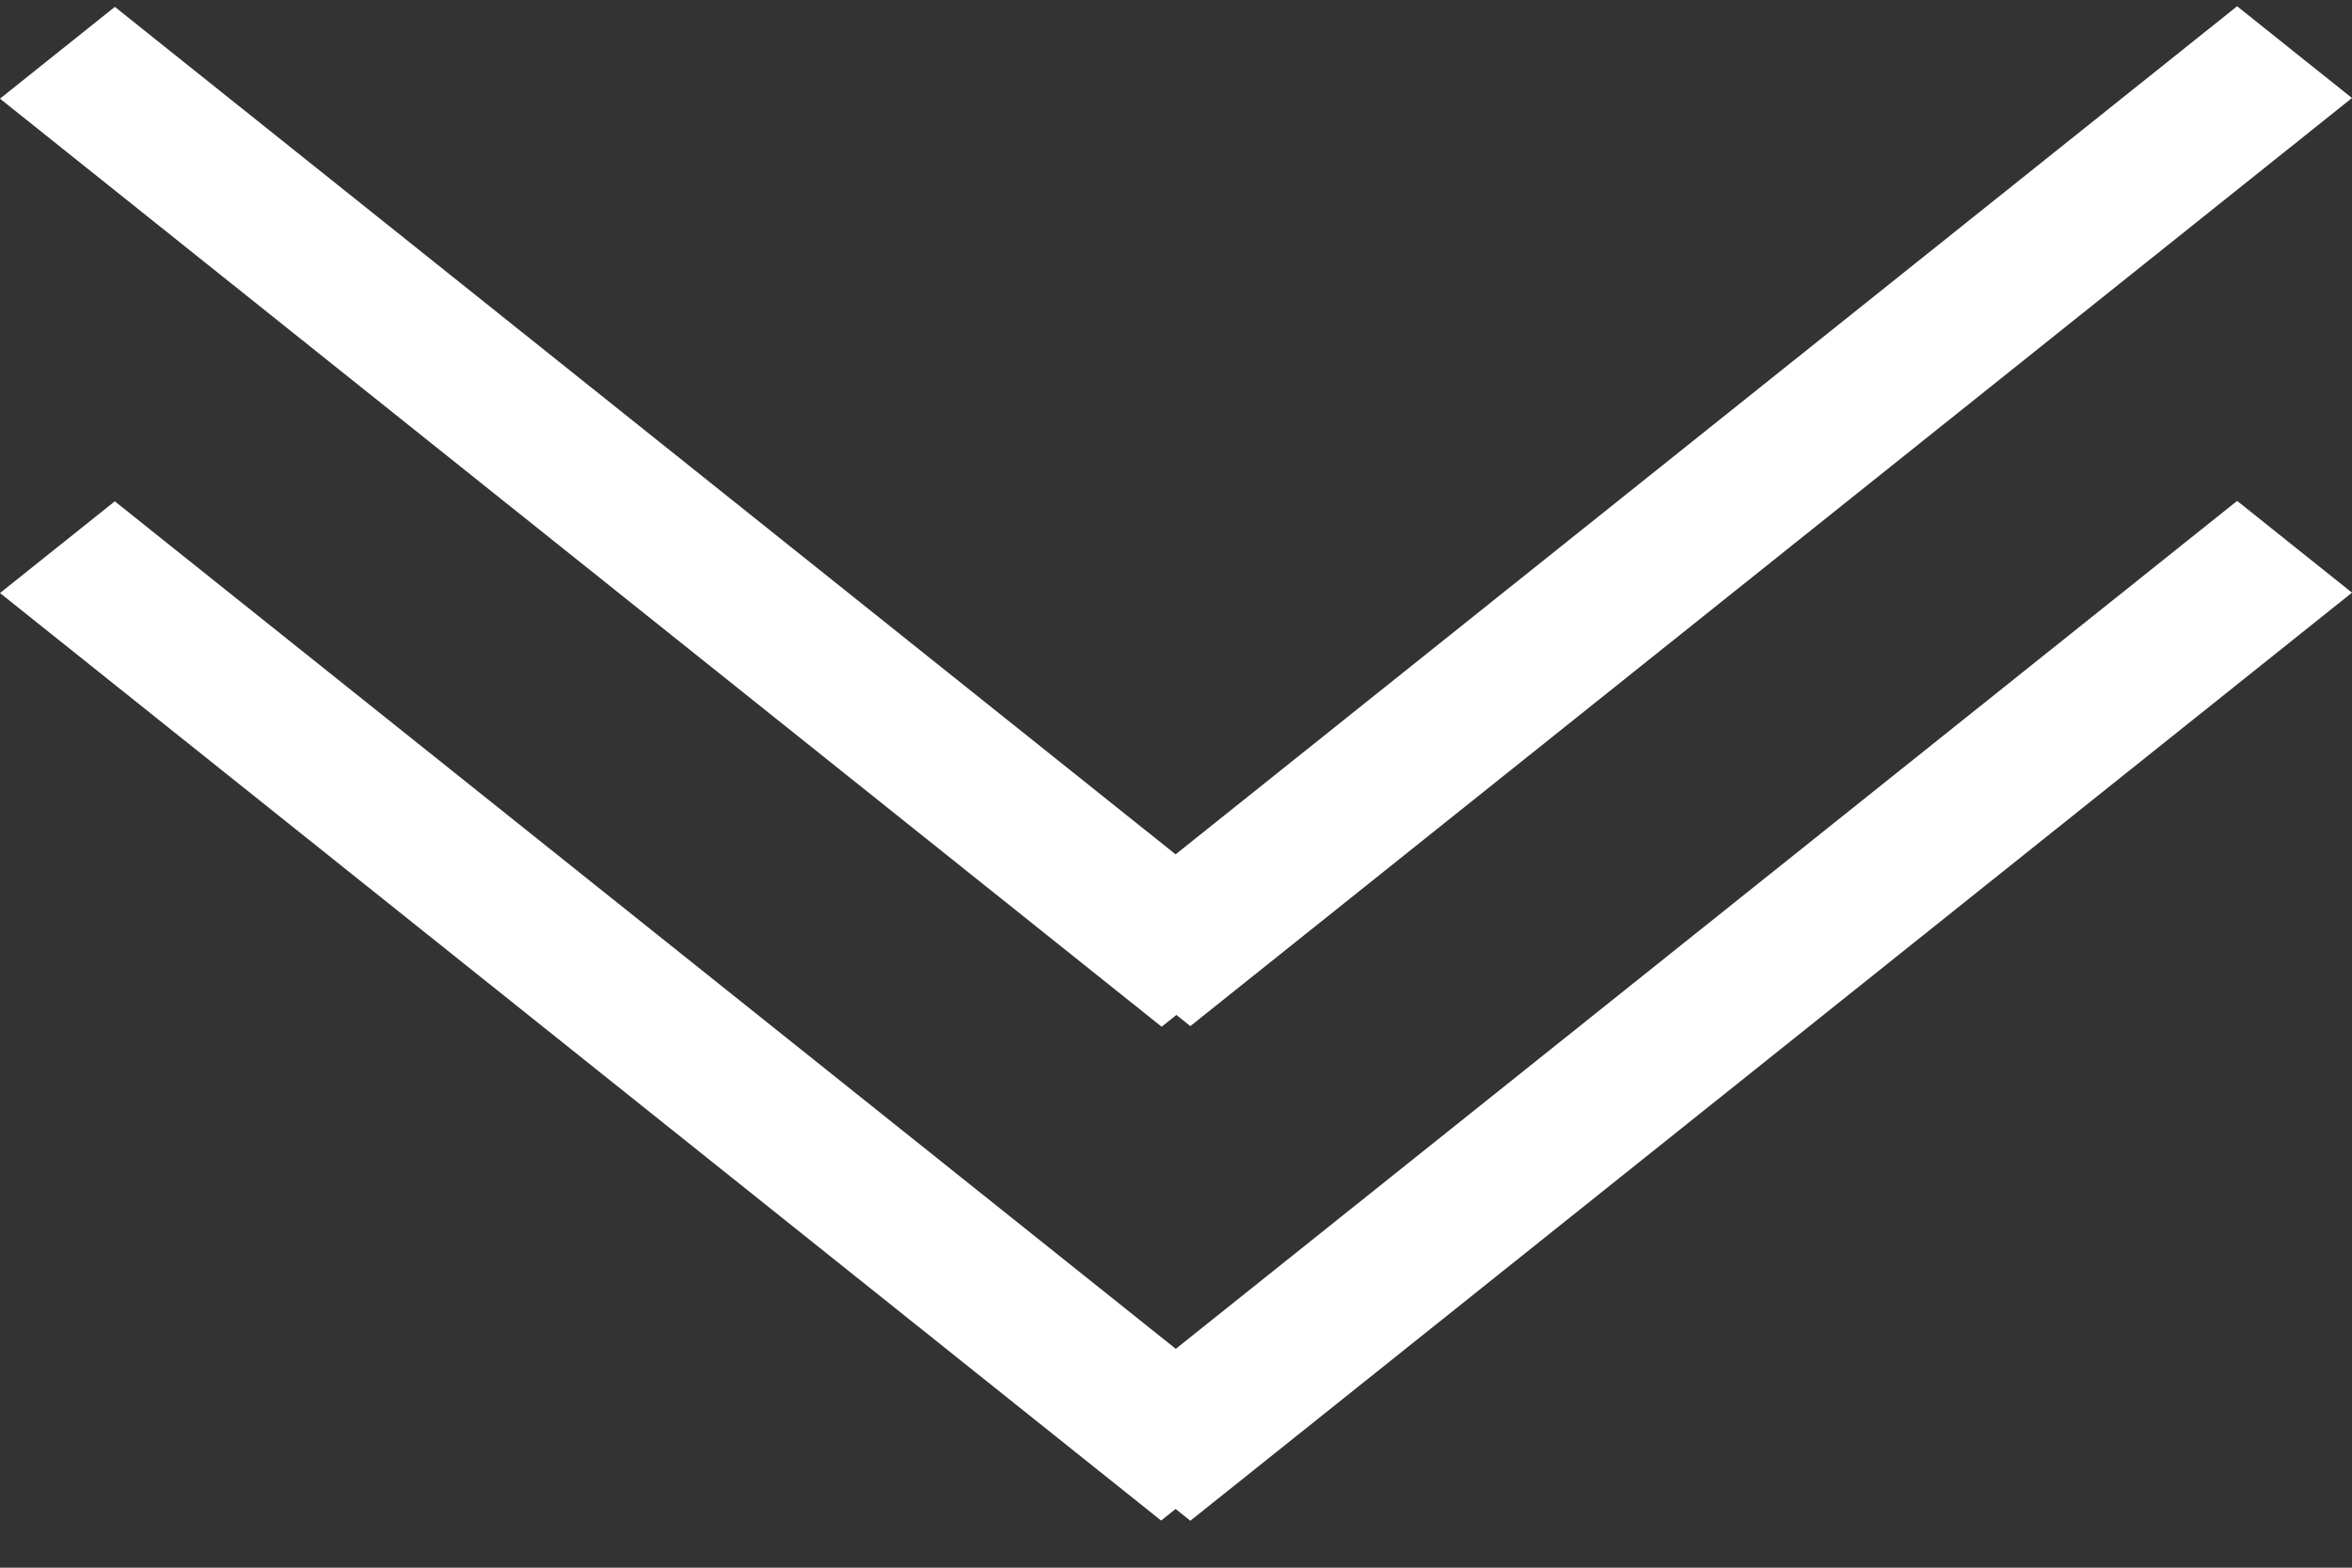
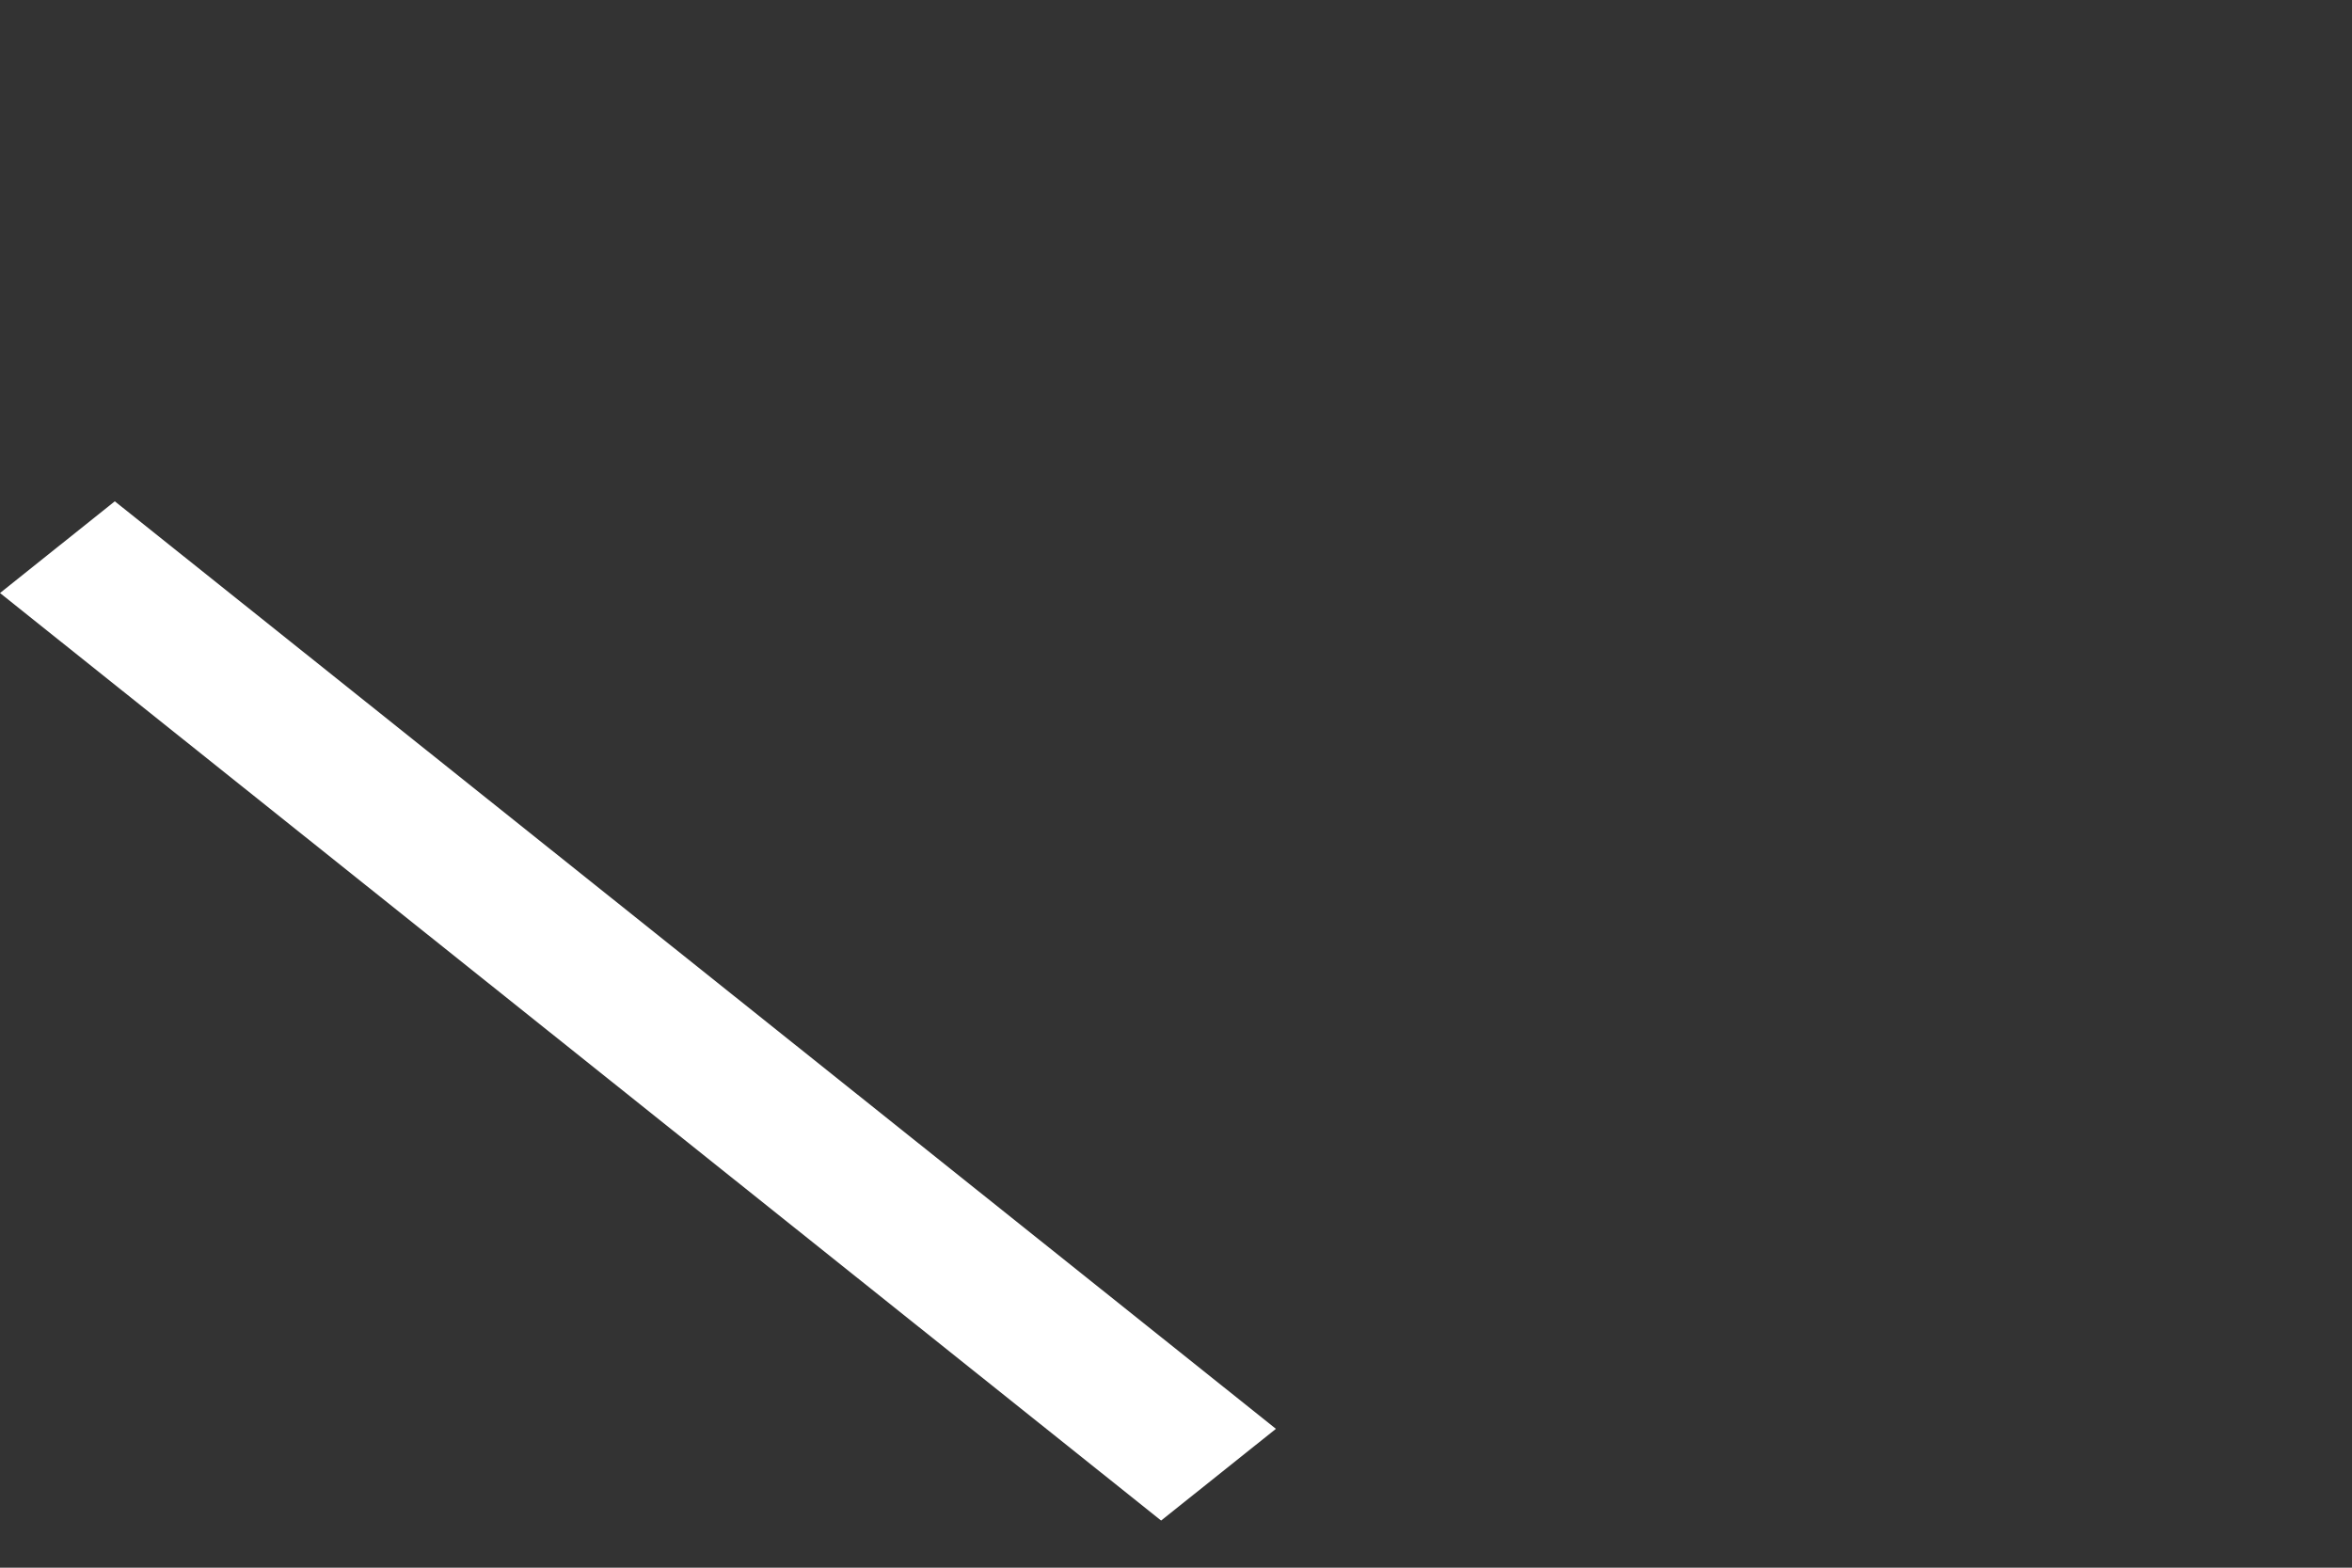
<svg xmlns="http://www.w3.org/2000/svg" width="48" height="32" fill="none">
  <rect width="100%" height="100%" fill="#333333" stroke="none" />
  <path transform="matrix(.781 .624 -.781 .624 0 12.105)" stroke="#fff" stroke-width="3" d="M0-1.5h30.341" />
-   <path transform="scale(1.105 .883) rotate(-45 53.428 -8.96)" stroke="#fff" stroke-width="3" d="M0-1.5h30.341" />
-   <path transform="scale(1.105 .883) rotate(45 -2.753 1.14)" stroke="#fff" stroke-width="3" d="M0-1.5h30.341" />
-   <path transform="scale(1.105 .883) rotate(-45 39.625 -14.677)" stroke="#fff" stroke-width="3" d="M0-1.5h30.341" />
</svg>